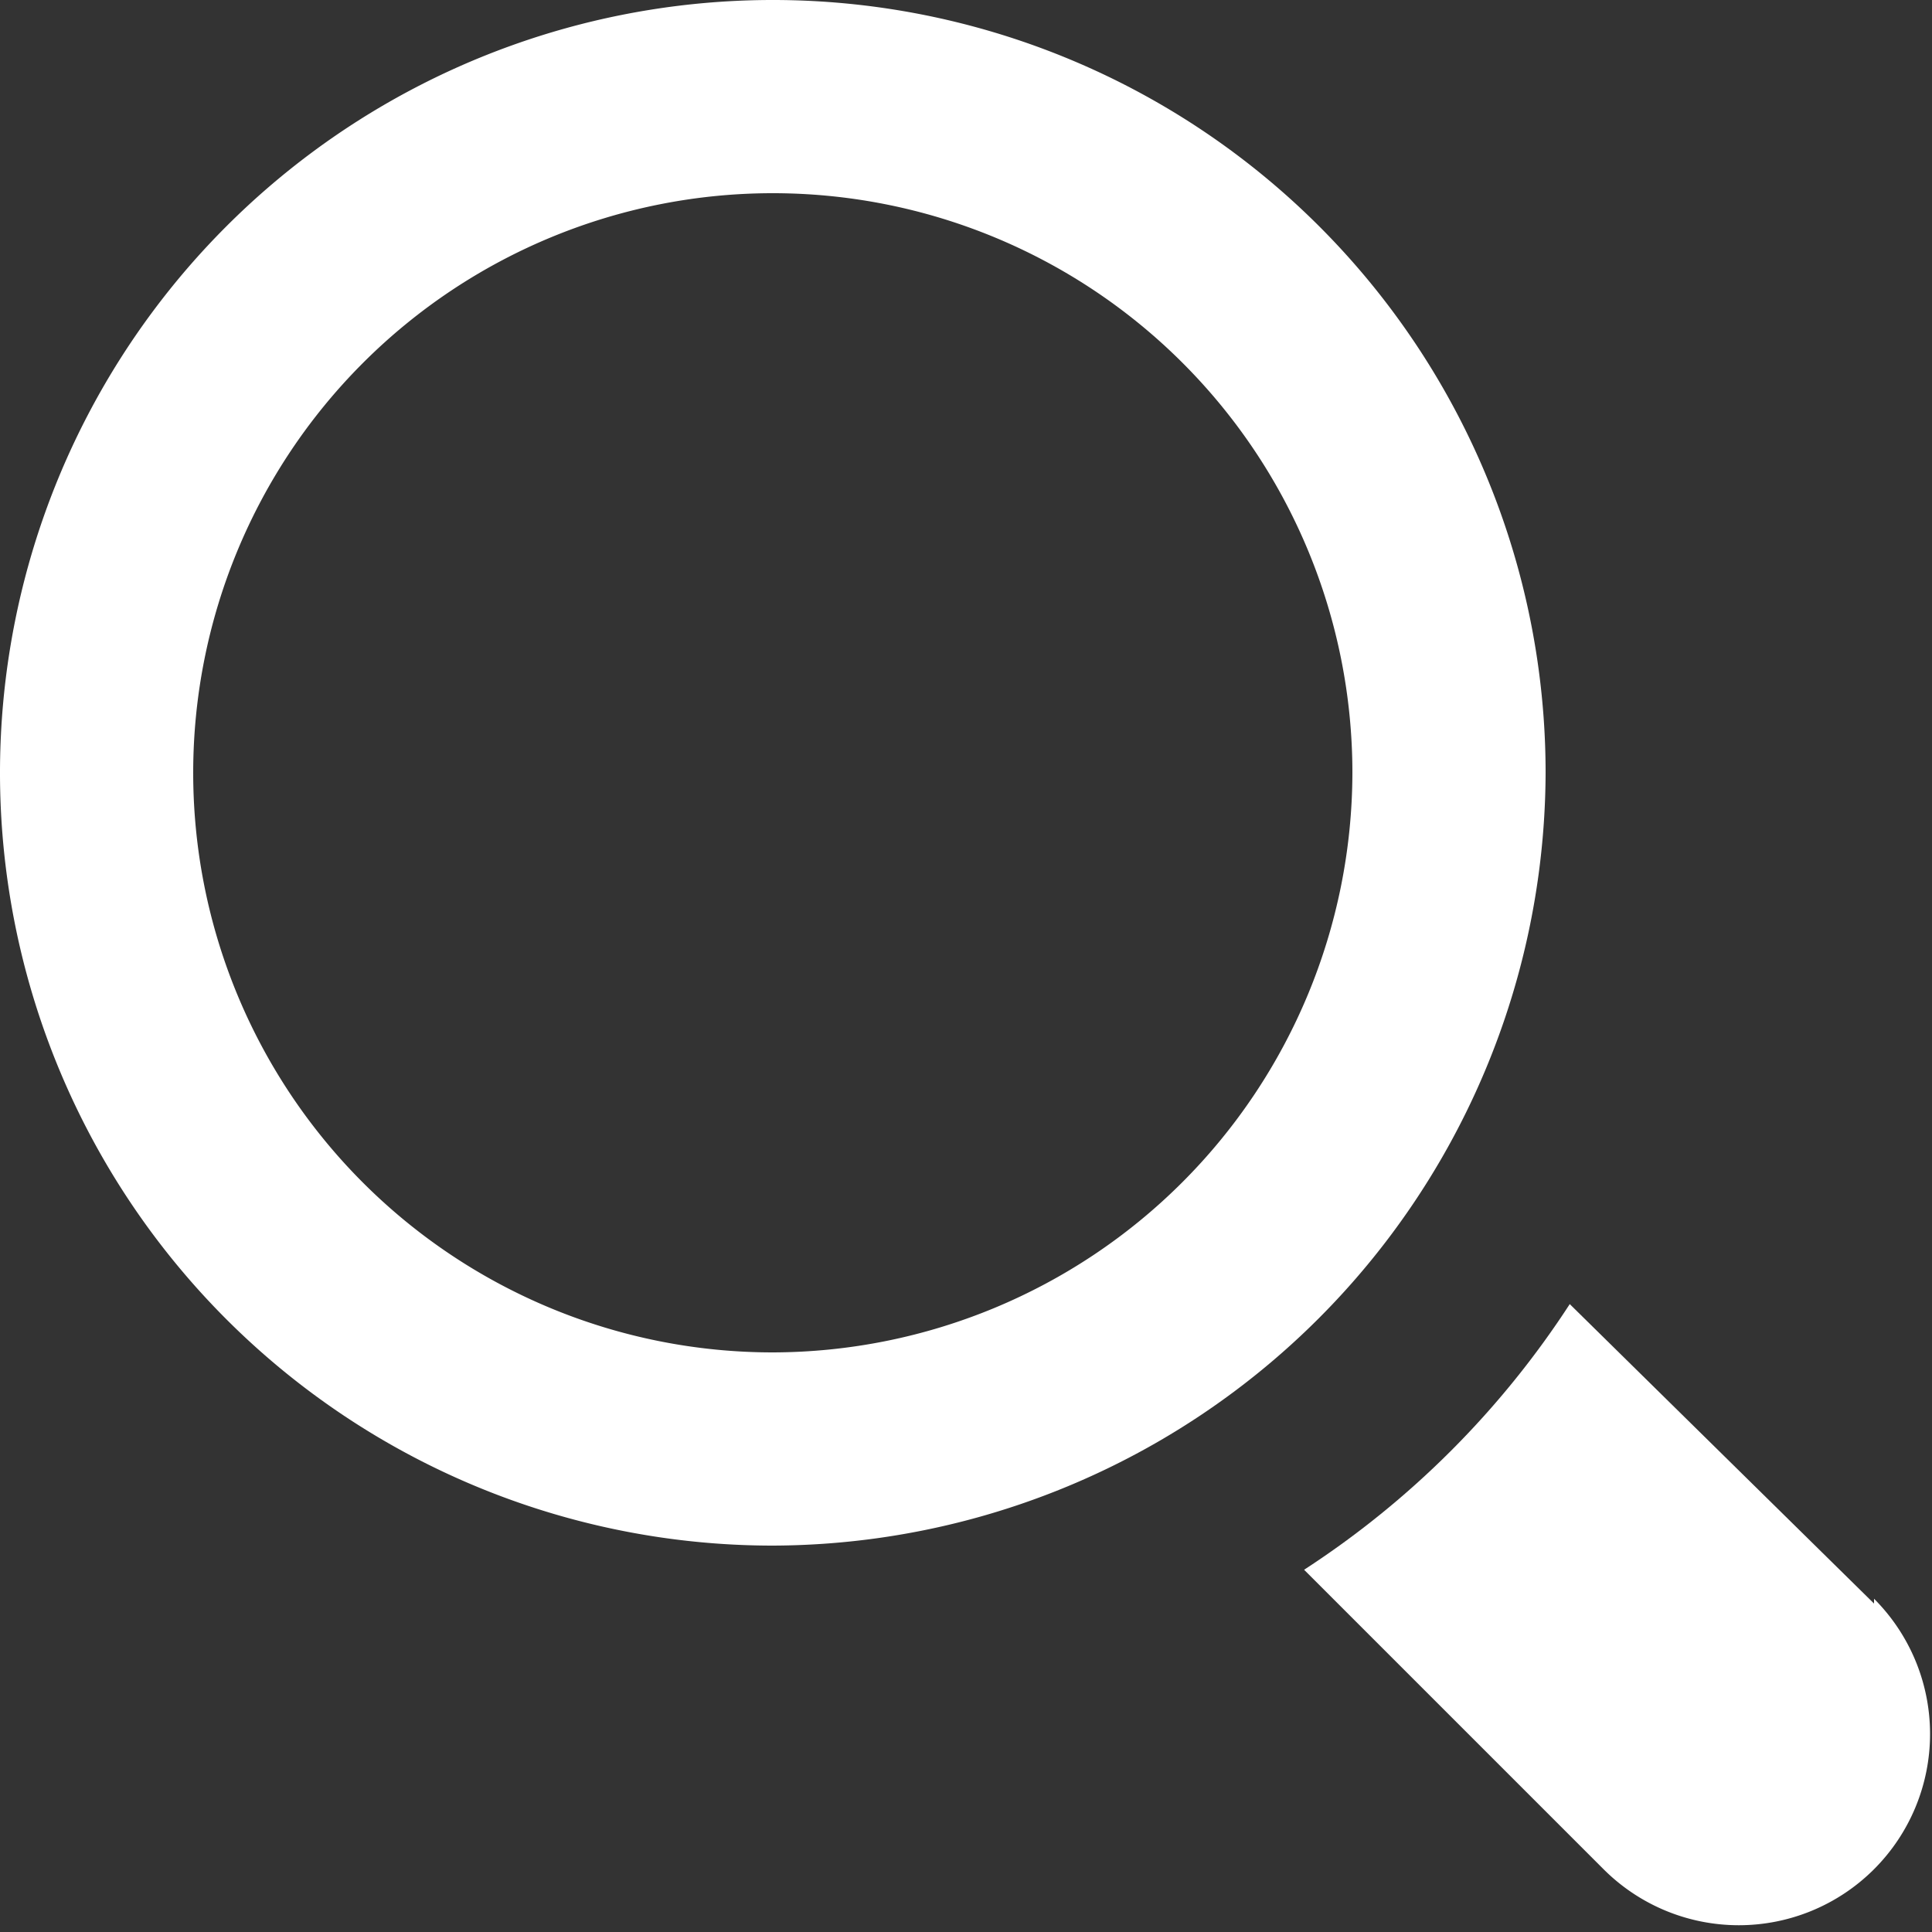
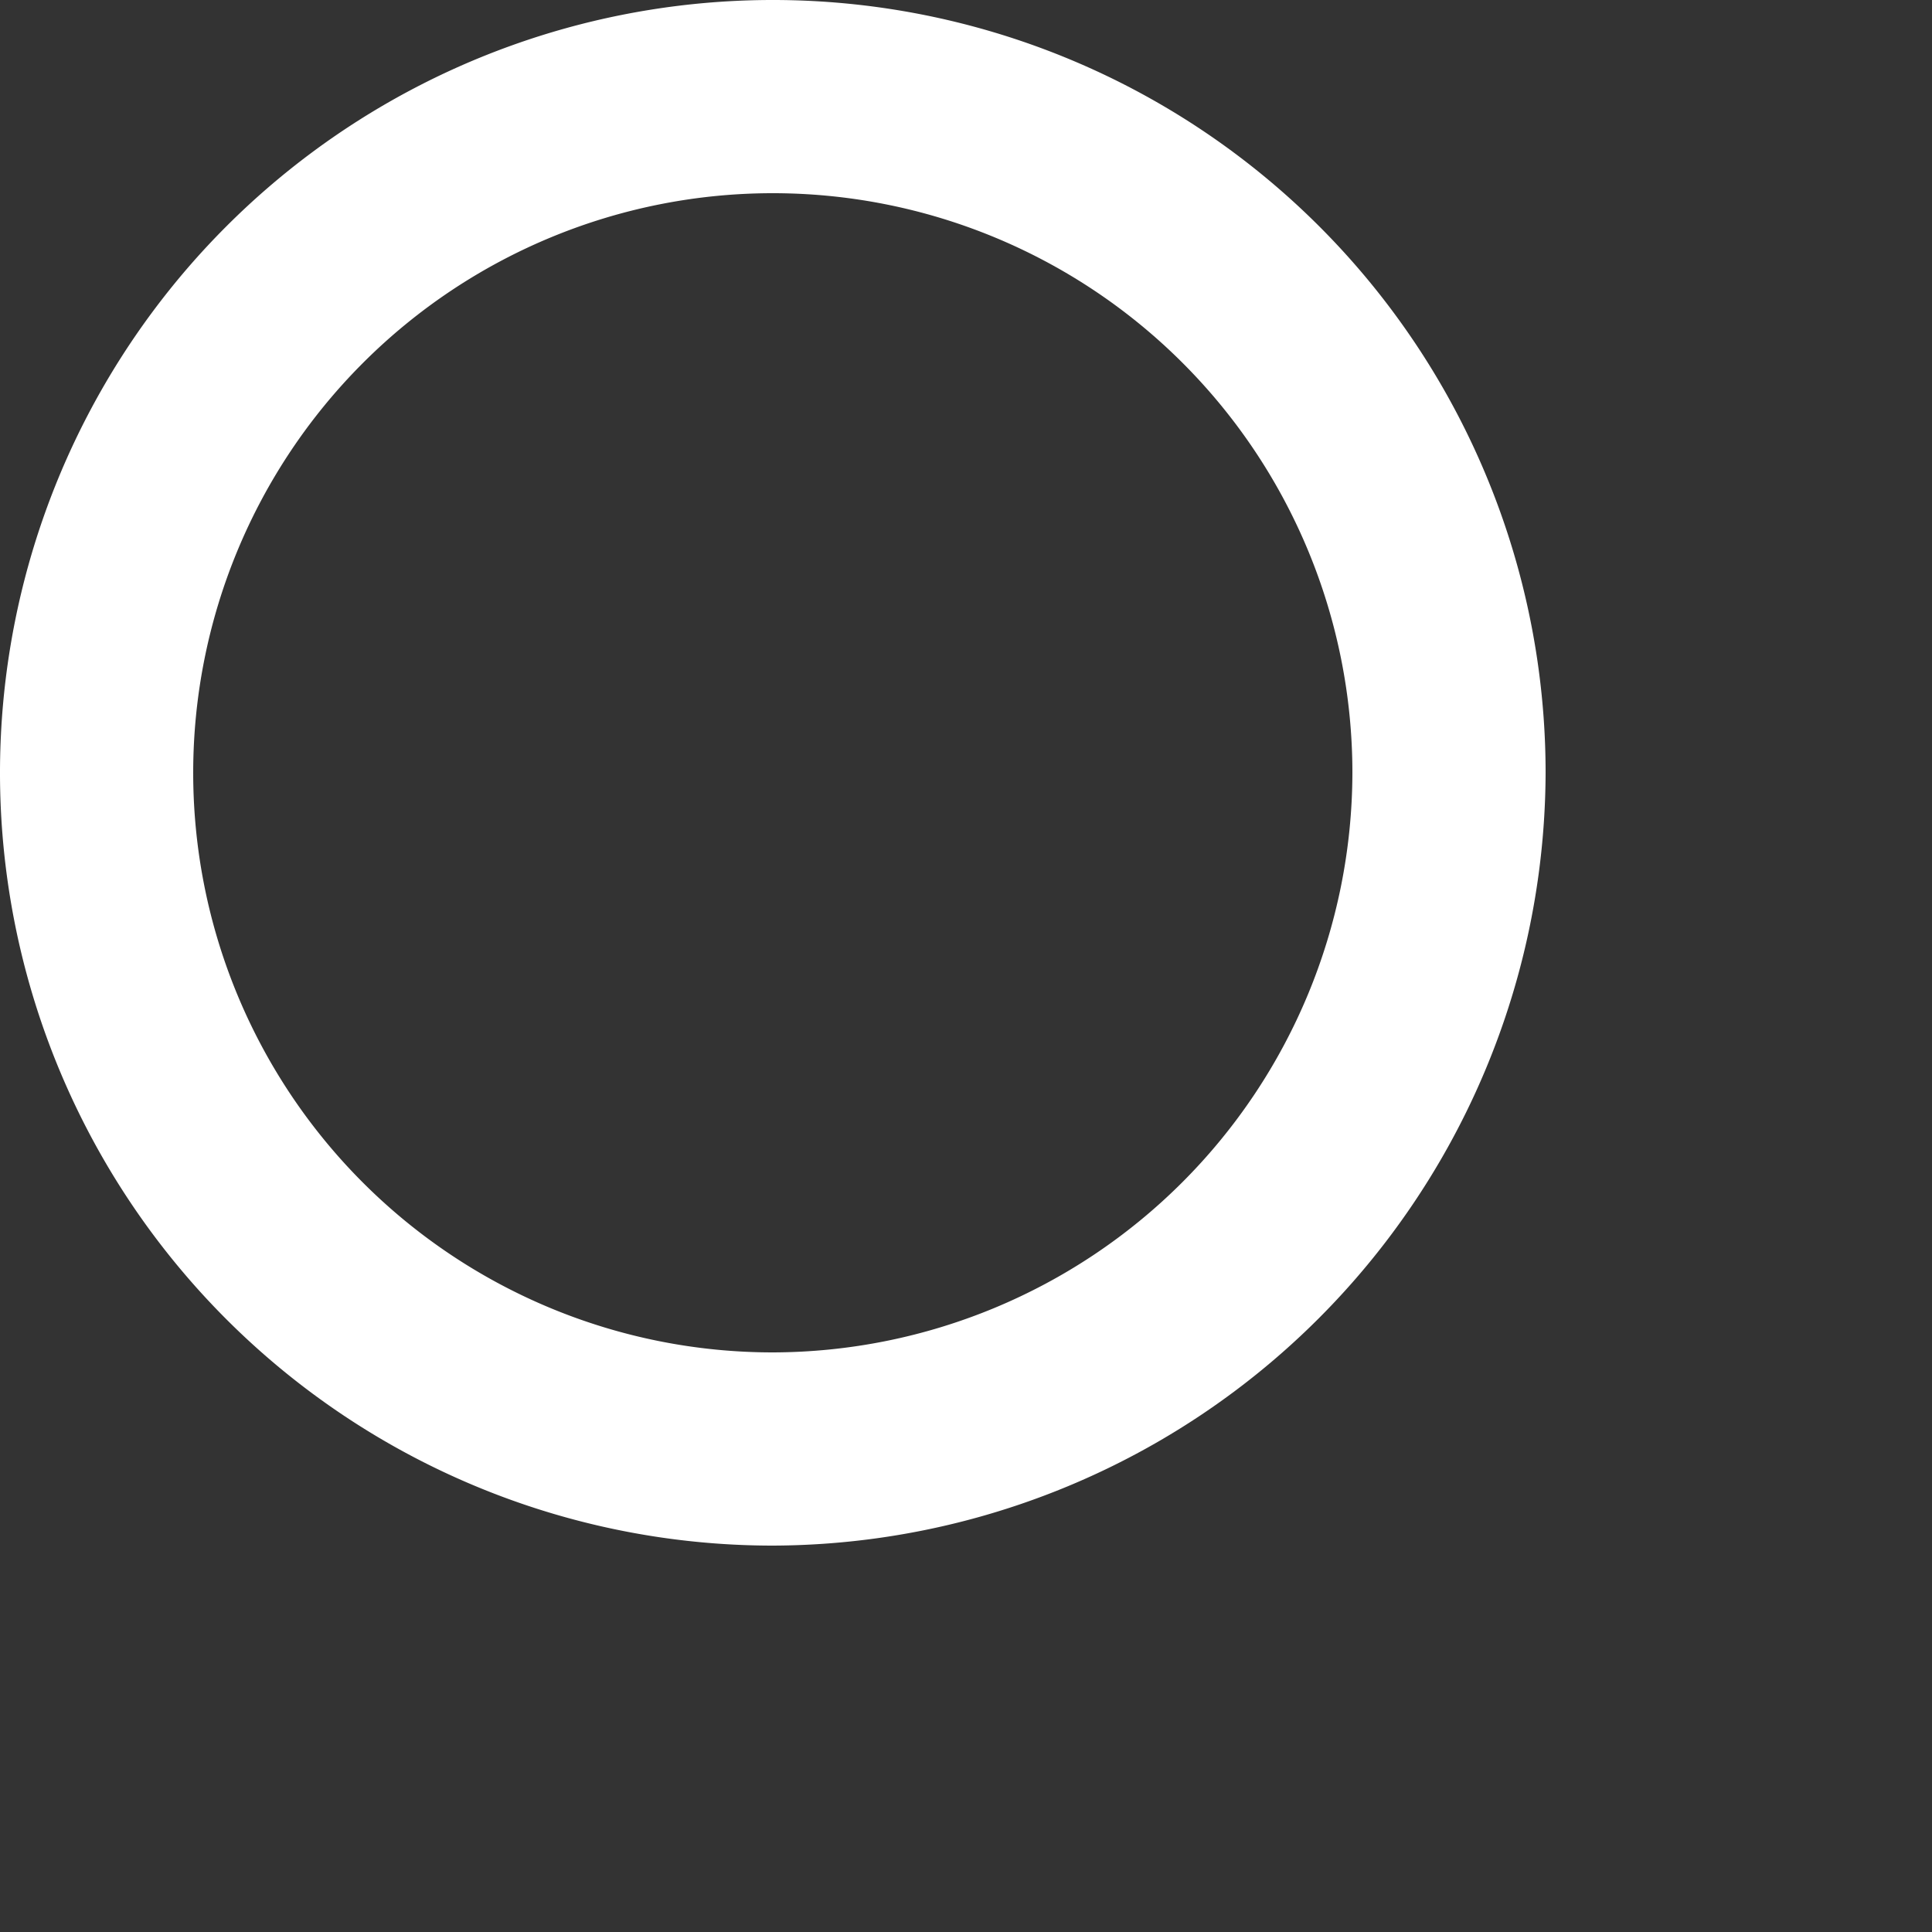
<svg xmlns="http://www.w3.org/2000/svg" width="16" height="16" viewBox="0 0 16 16">
  <rect x="0" y="0" width="16" height="16" fill="#333333" stroke="none" />
  <defs>
    <style>.cls-1{fill:#fff;}</style>
  </defs>
  <title>ic_search</title>
  <g id="レイヤー_2" data-name="レイヤー 2">
    <g id="contents_new" data-name="contents new">
-       <path class="cls-1" d="M12.8,6.4a6.4,6.4,0,1,0-6.4,6.4,6.42,6.42,0,0,0,6.4-6.4ZM6.4,11.2a4.8,4.8,0,1,1,4.8-4.8,4.81,4.81,0,0,1-4.8,4.8Z" />
-       <path class="cls-1" d="M15.52,13.28,13,10.8A7.48,7.48,0,0,1,10.8,13l2.48,2.48a1.58,1.58,0,0,0,2.24-2.24Z" />
+       <path class="cls-1" d="M12.8,6.4a6.4,6.4,0,1,0-6.4,6.4,6.42,6.42,0,0,0,6.4-6.4ZM6.4,11.2a4.8,4.8,0,1,1,4.8-4.8,4.81,4.81,0,0,1-4.8,4.8" />
    </g>
  </g>
</svg>